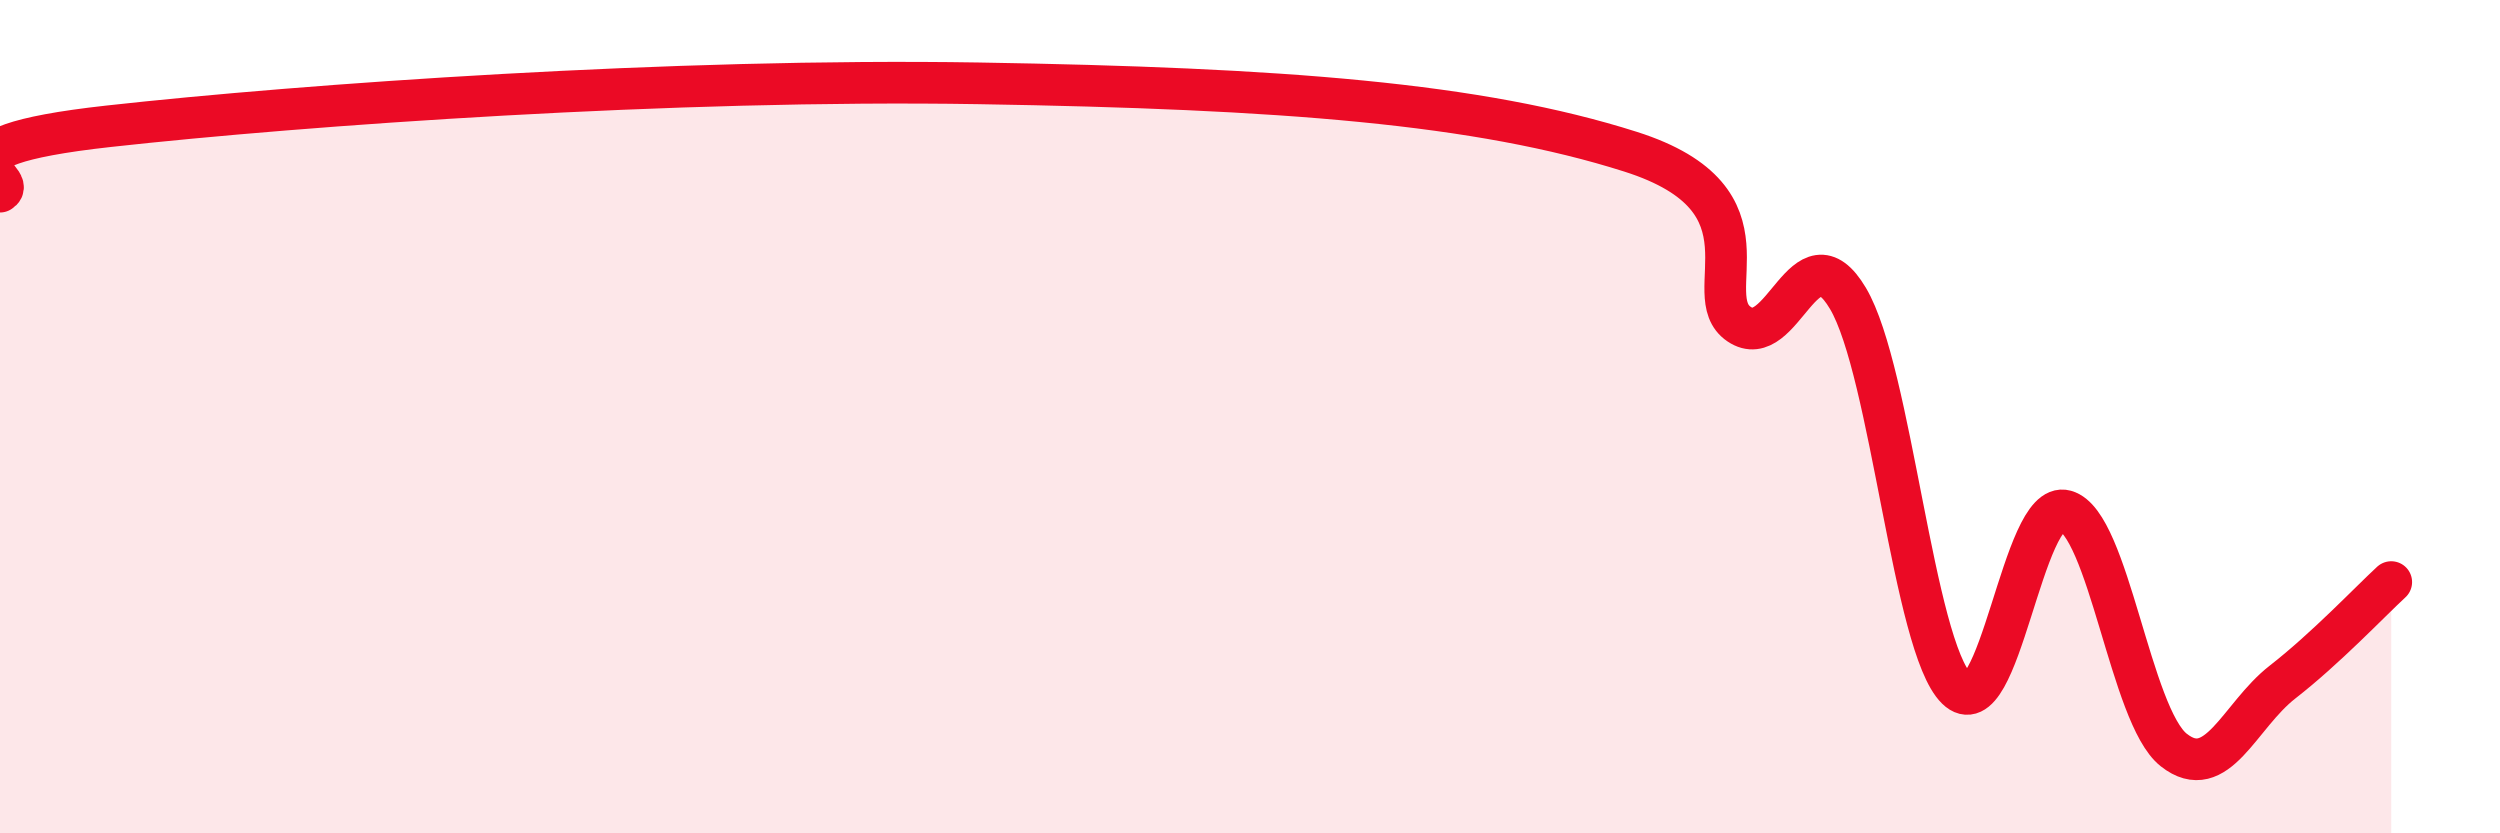
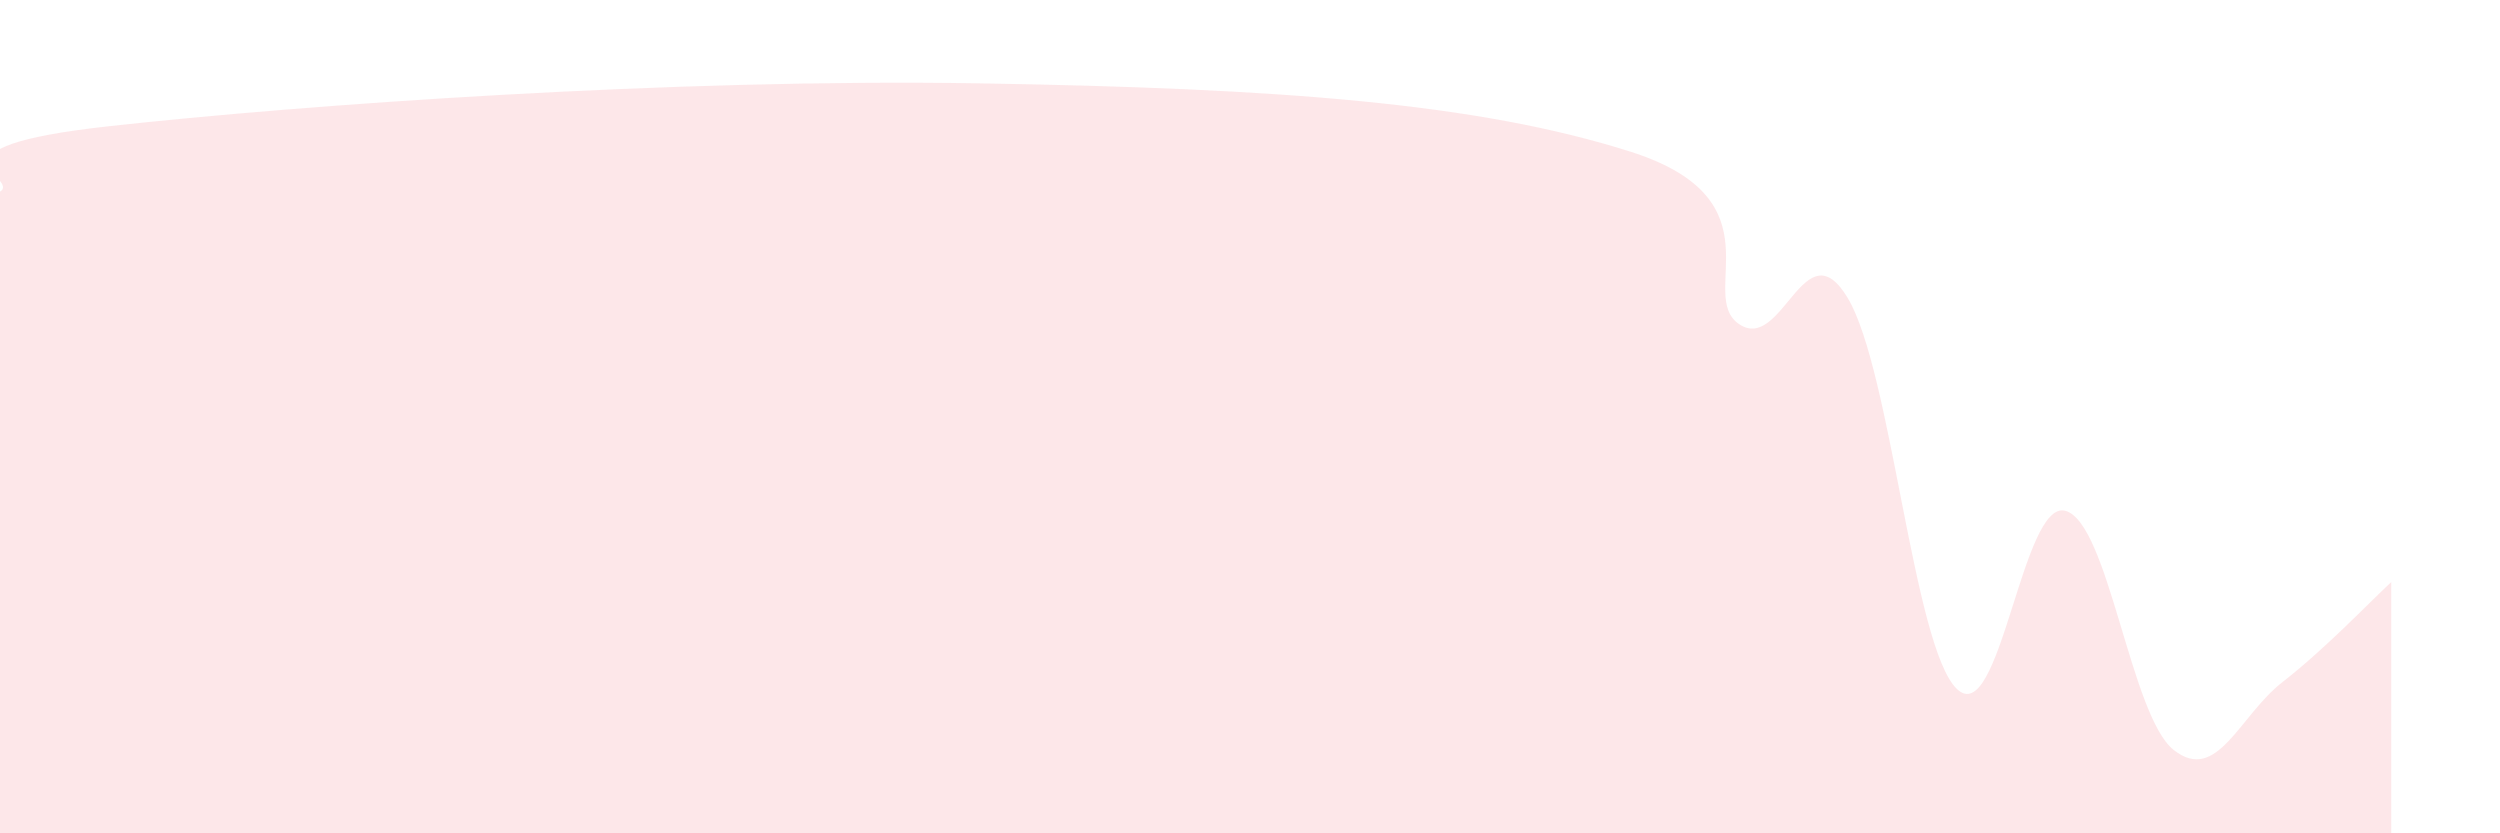
<svg xmlns="http://www.w3.org/2000/svg" width="60" height="20" viewBox="0 0 60 20">
  <path d="M 0,4.6 C 0.52,4.29 -2.09,3.55 2.61,3.03 C 7.31,2.51 16.18,1.88 23.48,2 C 30.78,2.12 35.48,2.48 39.13,3.64 C 42.78,4.8 40.7,7.08 41.74,7.78 C 42.78,8.48 43.31,5.41 44.35,7.16 C 45.39,8.91 45.92,15.51 46.96,16.53 C 48,17.55 48.53,11.97 49.57,12.26 C 50.61,12.55 51.13,17.18 52.17,18 C 53.21,18.82 53.74,17.18 54.78,16.37 C 55.82,15.56 56.87,14.45 57.39,13.97L57.39 20L0 20Z" fill="#EB0A25" opacity="0.1" stroke-linecap="round" stroke-linejoin="round" />
-   <path d="M 0,4.6 C 0.52,4.29 -2.09,3.55 2.61,3.03 C 7.31,2.51 16.18,1.88 23.48,2 C 30.78,2.12 35.48,2.48 39.13,3.64 C 42.78,4.8 40.7,7.08 41.74,7.78 C 42.78,8.48 43.31,5.41 44.35,7.16 C 45.39,8.91 45.92,15.51 46.96,16.53 C 48,17.55 48.53,11.97 49.57,12.26 C 50.61,12.55 51.13,17.18 52.17,18 C 53.21,18.82 53.74,17.18 54.78,16.37 C 55.82,15.56 56.87,14.45 57.39,13.97" stroke="#EB0A25" stroke-width="1" fill="none" stroke-linecap="round" stroke-linejoin="round" />
</svg>